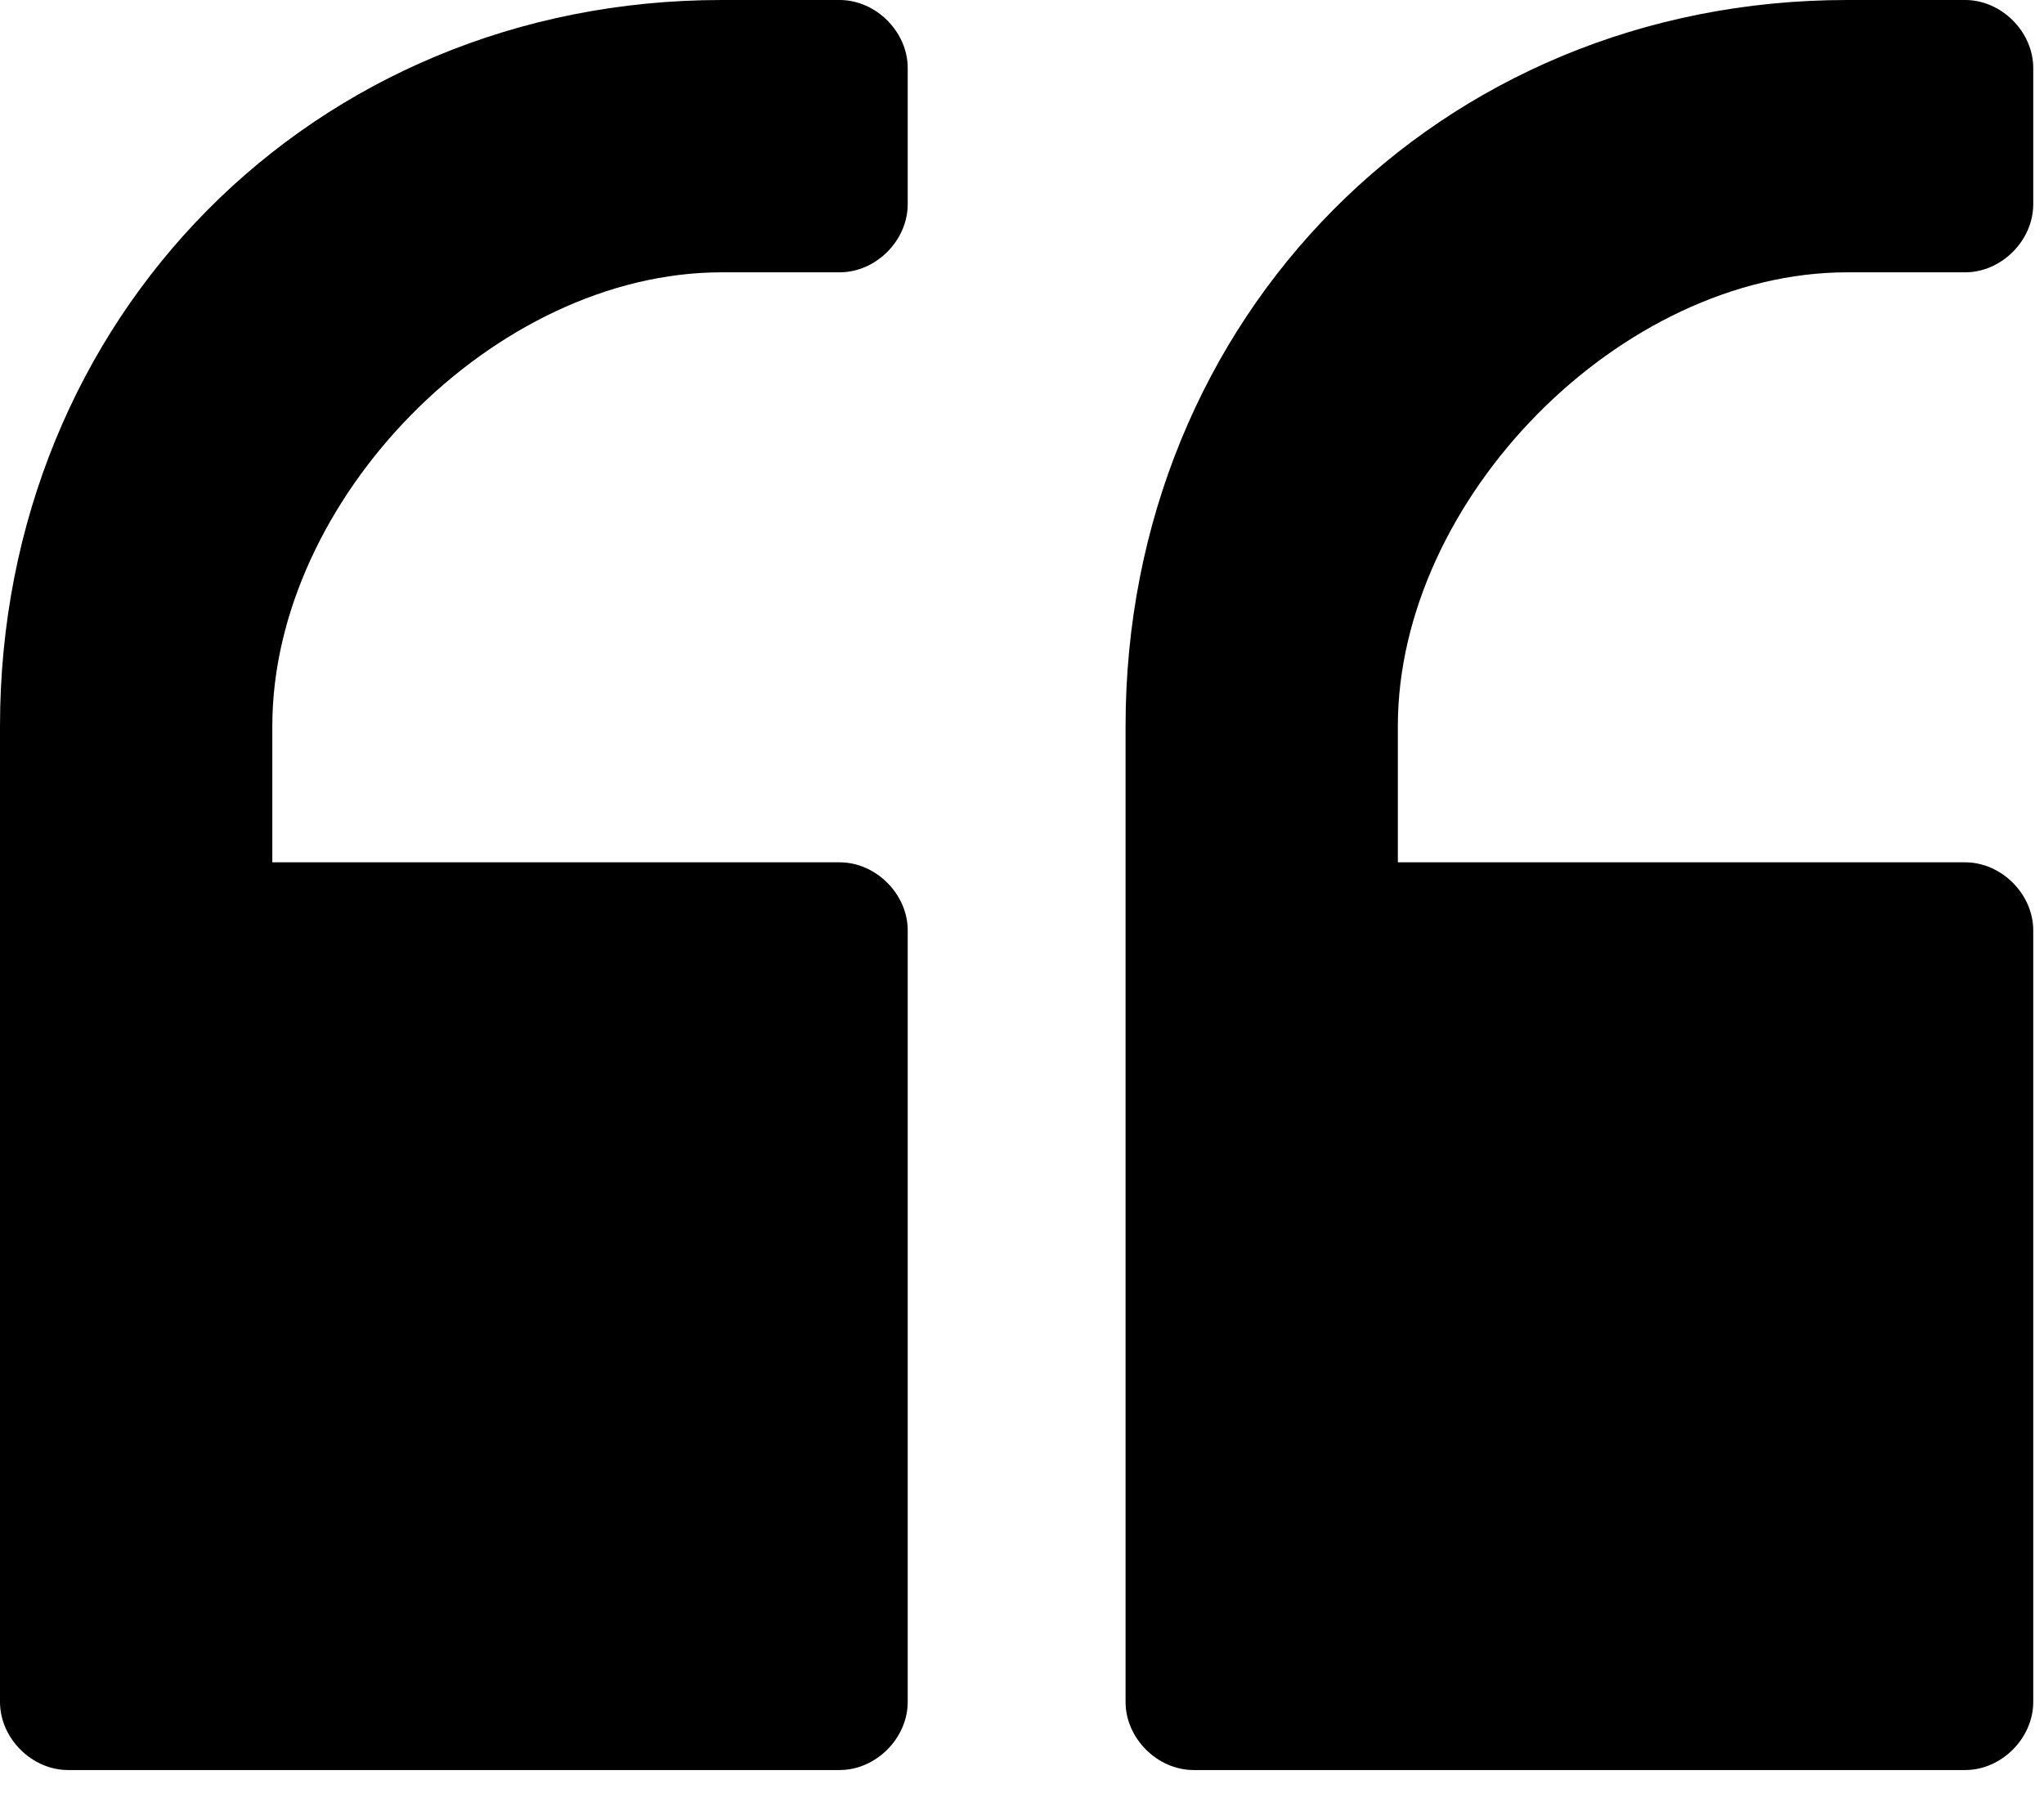
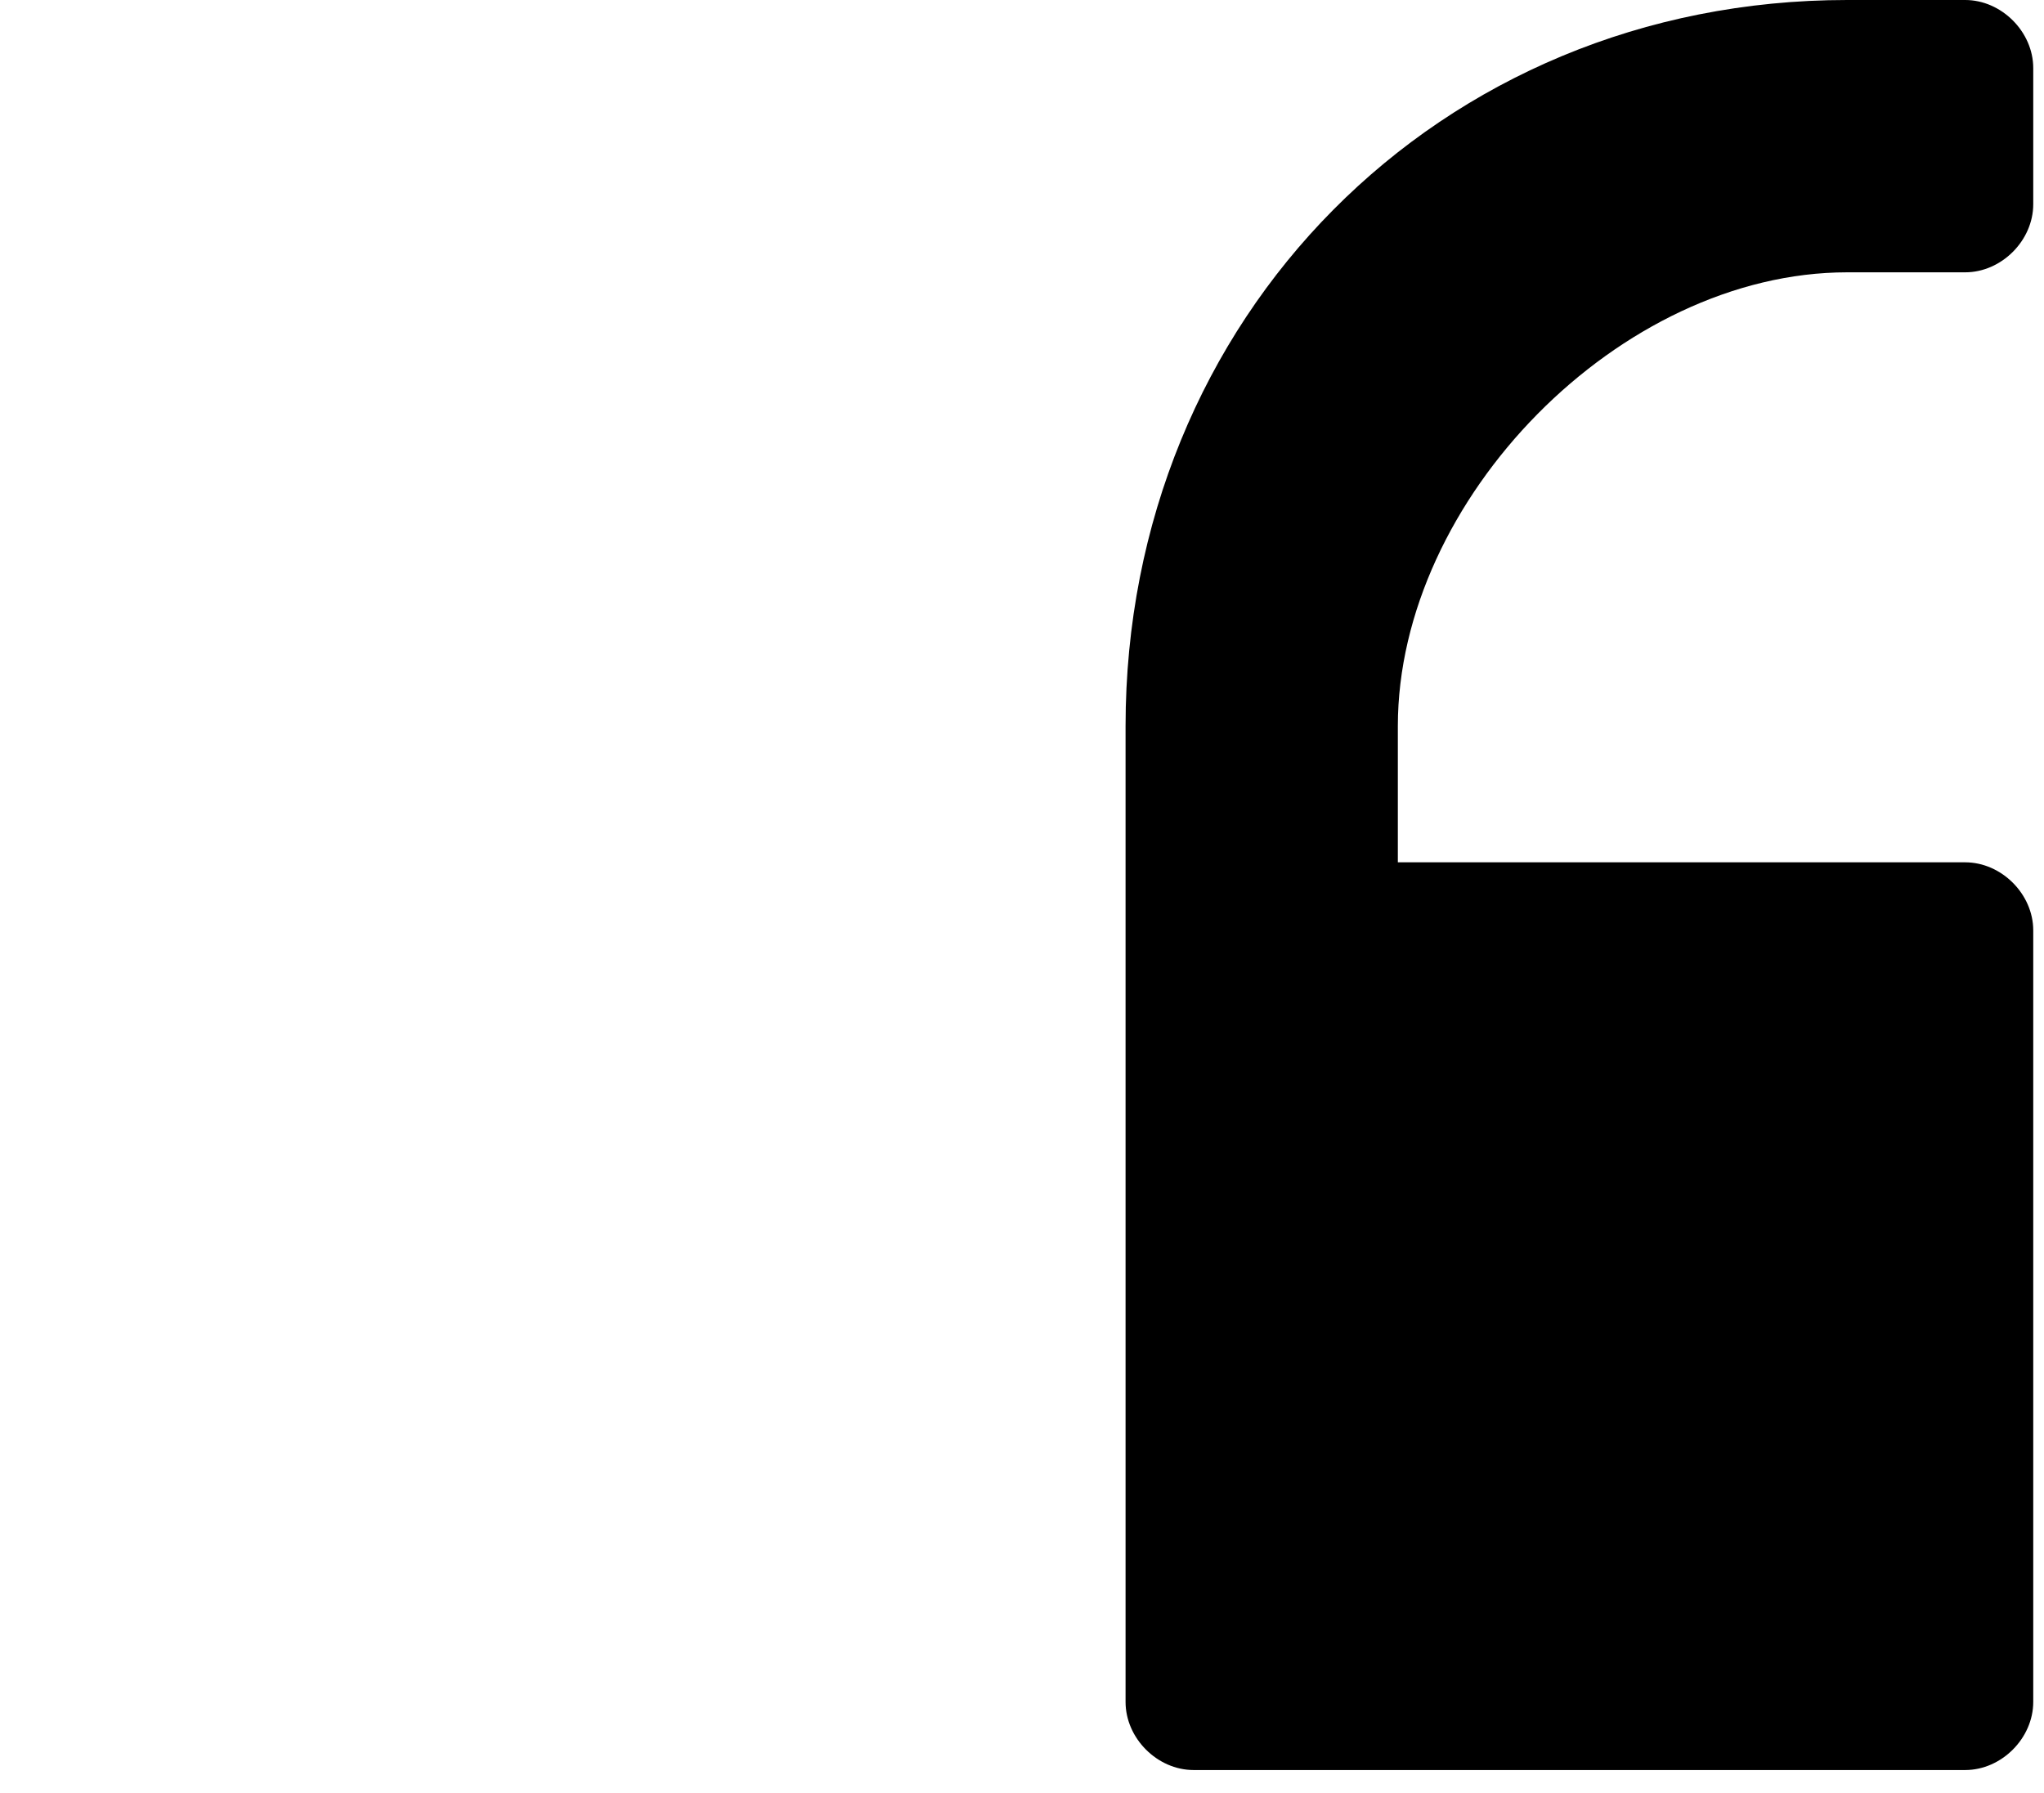
<svg xmlns="http://www.w3.org/2000/svg" width="57" height="50" viewBox="0 0 57 50" fill="none">
  <g id="Group">
    <path id="Vector" d="M51.511 0C40.12 0 31.388 8.859 31.388 20.25V47.461C31.388 48.474 32.273 49.36 33.286 49.36H54.802C55.814 49.36 56.7 48.474 56.7 47.461V25.945C56.7 24.933 55.814 24.047 54.802 24.047H38.981V20.25C38.981 13.922 45.183 7.594 51.511 7.594H54.802C55.814 7.594 56.7 6.708 56.7 5.695V1.898C56.7 0.886 55.814 0 54.802 0H51.511Z" fill="black" />
-     <path id="Vector_2" d="M20.123 0C8.733 0 0 8.859 0 20.25V47.461C0 48.474 0.886 49.36 1.898 49.36H23.414C24.427 49.36 25.313 48.474 25.313 47.461V25.945C25.313 24.933 24.427 24.047 23.414 24.047H7.594V20.25C7.594 13.922 13.795 7.594 20.123 7.594H23.414C24.427 7.594 25.313 6.708 25.313 5.695V1.898C25.313 0.886 24.427 0 23.414 0H20.123Z" fill="black" />
  </g>
</svg>